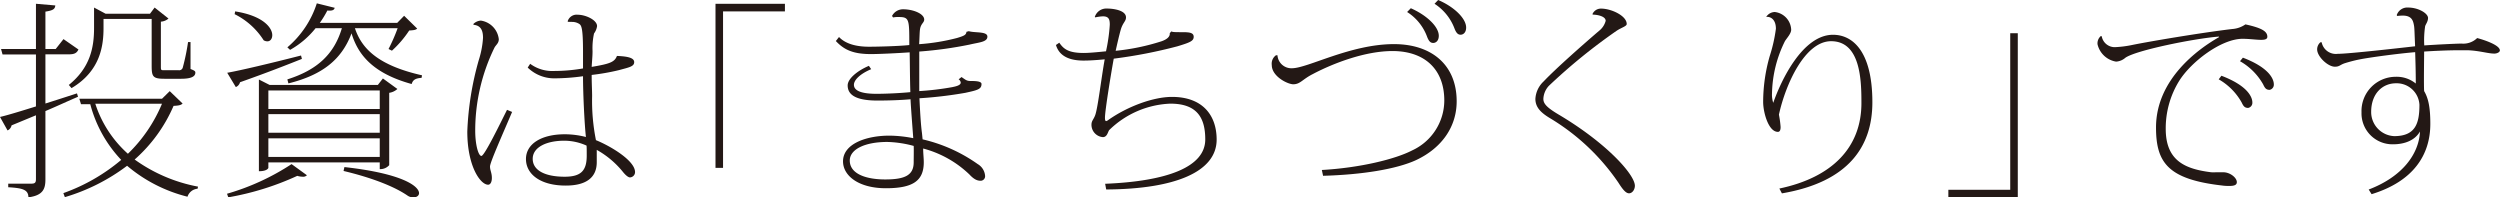
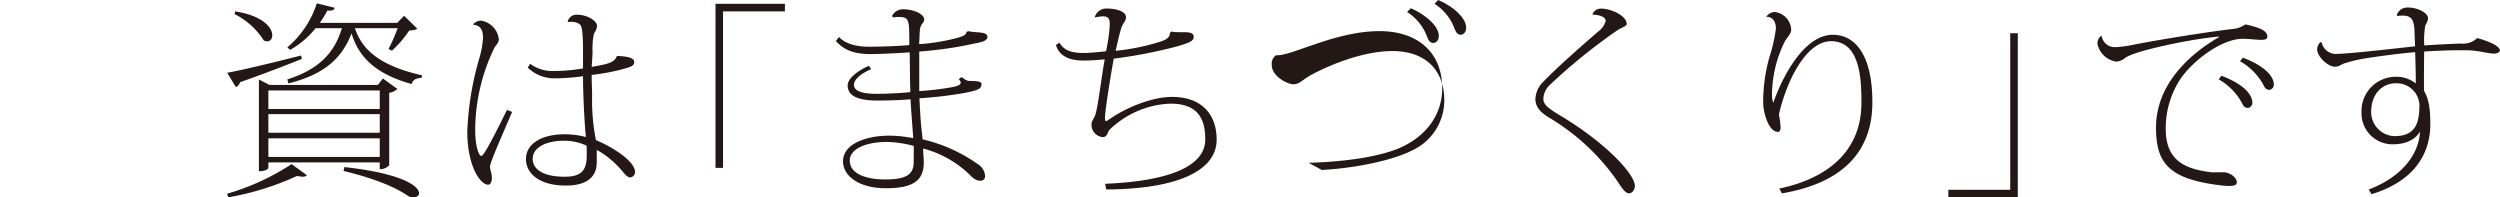
<svg xmlns="http://www.w3.org/2000/svg" viewBox="0 0 404.02 31.89">
  <defs>
    <style>.cls-1{fill:#231815;}</style>
  </defs>
  <title>top-lead-title</title>
  <g id="レイヤー_2" data-name="レイヤー 2">
    <g id="レイヤー_1-2" data-name="レイヤー 1">
-       <path class="cls-1" d="M7.34,16.73c1.6-.51,3.33-1.06,5.1-1.64l.17.55c-1.46.61-3.19,1.43-5.27,2.31V29c0,1.5-.37,2.58-2.75,2.89,0-1.26-1-1.5-3.26-1.63v-.58H5.07c.57,0,.74-.17.74-.72V18.63L1.87,20.26a1.16,1.16,0,0,1-.65.82L0,18.9c1.19-.27,3.3-.92,5.81-1.7V8.8H.41L.17,7.92H5.81V.61L8.94.88c-.07.55-.27.79-1.6,1V7.92H9l1.26-1.6L12.68,8c-.27.55-.61.78-1.56.78H7.34Zm20.09-2,2.08,2c-.27.27-.65.34-1.46.38a24.41,24.41,0,0,1-6.29,8.67A25.56,25.56,0,0,0,32,30.16l-.07.34a1.87,1.87,0,0,0-1.63,1.29,24.1,24.1,0,0,1-9.76-5,31.52,31.52,0,0,1-10.06,5.07l-.24-.65a30.13,30.13,0,0,0,9.35-5.37,20.69,20.69,0,0,1-5-9H13.09l-.27-.88H26.18ZM16.73,4.52c0,2.82-.48,6.94-5.17,9.72l-.44-.51c3.53-2.85,4.08-6.18,4.08-9.21V1.22l1.87,1h7.17l.75-1L27.23,3A2.12,2.12,0,0,1,26,3.5v7.17c0,.65,0,.68.51.68h2.38a.59.59,0,0,0,.65-.44,35.39,35.39,0,0,0,.85-4.11h.4l0,4.35c.61.24.78.34.78.58,0,.58-.54,1-2.34,1H26.58c-1.93,0-2.07-.37-2.07-2.21V3.06H16.73ZM15.4,16.76a18.44,18.44,0,0,0,5.27,8.09,24.1,24.1,0,0,0,5.51-8.09Z" />
      <path class="cls-1" d="M49.6,28.32a.82.82,0,0,1-.68.24,3.23,3.23,0,0,1-.88-.14,45.05,45.05,0,0,1-11.15,3.47l-.2-.58a38.35,38.35,0,0,0,10.43-4.79ZM36.72,11.76c2.11-.37,7-1.53,11.93-2.79l.14.55c-2.31.92-5.58,2.21-10,3.77a1.15,1.15,0,0,1-.68.78ZM38,1.84C42.53,2.55,44,4.49,44,5.68c0,.57-.31,1-.78,1a1.16,1.16,0,0,1-.61-.17,11.72,11.72,0,0,0-4.69-4.22ZM62.9,26.69a1.91,1.91,0,0,1-1.33.64h-.2V26.25h-18v.88s-.13.54-1.53.54V12.85l1.74.88H61.06l.82-1.05,2.34,1.7A2.5,2.5,0,0,1,62.9,15ZM61.37,14.62h-18v3h18Zm0,6.83v-3h-18v3Zm-18,3.91h18v-3h-18ZM62.79,7.92a27.84,27.84,0,0,0,1.47-3.36h-6.9c1.08,3.26,3.7,6,10.84,7.61l-.07.41c-.85.07-1.39.24-1.6,1-6.42-1.77-8.7-4.86-9.72-8.19-1.6,4.25-4.72,6.73-10.2,8.09l-.17-.65C51.3,11.29,54,8.74,55.25,4.56H51a14,14,0,0,1-4.12,3.5l-.44-.41A15.57,15.57,0,0,0,51.2.54l2.89.72c-.1.37-.37.51-1.19.44a15.47,15.47,0,0,1-1.22,2H64.19l1.12-1.15,2.11,2.07c-.24.24-.65.27-1.29.31a17.06,17.06,0,0,1-2.79,3.26ZM55.66,27c9.51,1.06,12.06,3.13,12.06,4.22,0,.41-.4.68-.91.68a1.67,1.67,0,0,1-.92-.27c-2.11-1.46-5.71-2.89-10.37-4Z" />
      <path class="cls-1" d="M76.5,3.88a1.82,1.82,0,0,1,1.22-.55,3.42,3.42,0,0,1,2.89,3c0,.68-.47.92-.71,1.39a30.49,30.49,0,0,0-3.1,13.4c0,2.28.51,4.08,1,4.08s3-5.17,4.14-7.45l.82.34c-1.63,3.84-3.57,8.16-3.57,8.81s.3,1,.3,1.87c0,.57-.2,1.08-.61,1.08-1.22,0-3.36-2.92-3.36-8.6A48.51,48.51,0,0,1,77.38,9.69a14.76,14.76,0,0,0,.68-3.57c0-1-.23-2-1.53-2.11Zm15.23-.41a1.51,1.51,0,0,1,1.63-1.09c1.29,0,3.13.85,3.13,1.84A2.59,2.59,0,0,1,96,5.41a11.08,11.08,0,0,0-.24,2.85c0,.88-.1,1.74-.14,2.55,2.83-.48,3.71-.75,4.08-1.77,1.67.07,2.79.28,2.79,1s-.85.85-2.45,1.29a35.93,35.93,0,0,1-4.42.78c0,1.4.07,2.55.07,3.44a32.41,32.41,0,0,0,.62,7.1c2.34.95,6.32,3.3,6.32,5.17a.86.86,0,0,1-.82.85c-.27,0-.71-.34-1.19-.95a14.59,14.59,0,0,0-4.18-3.5c0,.57,0,1.53,0,2,0,2.44-1.67,3.77-5,3.77C87.38,30,85,28.18,85,25.7s2.55-4,6.26-4a13.75,13.75,0,0,1,3.43.44c-.23-2-.47-7-.47-9.82a34.3,34.3,0,0,1-4.49.34,6.15,6.15,0,0,1-4.45-1.74l.4-.61a6,6,0,0,0,3.85,1.16,27.61,27.61,0,0,0,4.69-.41V8.4c0-4-.27-4.32-.65-4.56a2.16,2.16,0,0,0-1.12-.3,4.24,4.24,0,0,0-.58,0Zm3.06,20.06a8.76,8.76,0,0,0-3.6-.79c-2.89,0-5.1,1.06-5.1,2.93s2,2.89,5.16,2.89c2.62,0,3.57-.95,3.57-3.4C94.82,24.24,94.82,23.83,94.79,23.53Z" />
      <path class="cls-1" d="M115.63,27.13V.61h11.22V1.84h-10V27.13Z" />
      <path class="cls-1" d="M144.16,2.58a2,2,0,0,1,1.77-1.08c1.7,0,3.43.74,3.43,1.66,0,.51-.54.65-.68,1.57-.07.51-.07,1.32-.14,2.41a33.49,33.49,0,0,0,6.12-1c1.23-.37,1.46-.51,1.53-1l.38-.1c1,.3,3,0,3,.88s-1.35.92-2.89,1.29a63.72,63.72,0,0,1-8.12,1.12c0,.89,0,1.94,0,3.2,0,1.09,0,2.17,0,3.19a45.5,45.5,0,0,0,5.34-.64c.47-.1,1.36-.27,1.36-.72a.69.69,0,0,0-.34-.54l.47-.37c.65.44.82.64,1.46.64s1.77,0,1.77.48c0,.85-.64,1-2.61,1.43a66.69,66.69,0,0,1-7.42.88c.11,2.38.24,4.45.41,5.64l.1,1a25.25,25.25,0,0,1,8.91,4,2.41,2.41,0,0,1,1.19,1.91.73.73,0,0,1-.65.78c-.37,0-.95,0-1.87-1A17.1,17.1,0,0,0,149.19,24c0,.78.1,1.56.1,2.21,0,3-1.73,4.21-6.12,4.21s-6.93-2-6.93-4.35c0-2.79,3.67-4.15,7.51-4.15a20.88,20.88,0,0,1,3.84.41c0-.07-.41-5.3-.44-6.29-1.46.14-3.6.21-5.34.21-3.64,0-4.82-1-4.82-2.45,0-1.06,1.52-2.35,3.43-3.16l.37.54C138.85,12,138,13,138,13.7c0,1,1.3,1.46,3.64,1.46,1.74,0,4.12-.13,5.48-.27-.07-2.11-.07-4.42-.11-6.43-2,.14-5,.28-6.25.28-2.82,0-4.32-.65-5.68-2.11l.51-.65c1.12,1.19,3,1.57,4.83,1.57,1.63,0,5-.1,6.53-.27,0-4.19,0-4.53-1.74-4.53a3.86,3.86,0,0,0-.88.07Zm3.5,21a17.89,17.89,0,0,0-4.25-.64c-3.7,0-6.08,1.22-6.08,3,0,2.11,2.51,3.06,5.74,3.06s4.62-.71,4.59-2.85C147.66,25.8,147.69,24,147.66,23.59Z" />
      <path class="cls-1" d="M189.31,5.07c.17.13.65.13,1.77.13s1.83.07,1.83.75-.61.92-2.62,1.53a78.12,78.12,0,0,1-10.3,2c-.37,2-1.42,8.36-1.42,9.55,0,.37.06.54.2.54a.72.72,0,0,0,.27-.13c3.1-2.21,7.31-3.78,10.37-3.78,4.9,0,7.21,2.93,7.21,6.9,0,5.21-6.73,8-17.85,8.06l-.17-.92c10.06-.41,16.18-2.72,16.18-7.17,0-3.57-1.39-5.78-5.64-5.78A14.93,14.93,0,0,0,179.28,21c-.24.24-.31,1.16-1.05,1.16a2,2,0,0,1-1.84-2c0-.65.34-.82.61-1.57.44-1.25,1-6.12,1.53-9-1.39.13-2.48.2-3.43.2-3,0-4.08-1.26-4.45-2.52l.54-.37c.68,1,1.46,1.66,3.94,1.66.85,0,2.25-.13,3.61-.27A28.19,28.19,0,0,0,179.35,4c0-.85-.14-1.36-1.12-1.36a7.07,7.07,0,0,0-1.23.17l-.07-.07a1.94,1.94,0,0,1,1.91-1.36c1.19,0,3.13.31,3.13,1.43,0,.65-.51.82-.85,2-.21.72-.55,2.18-.82,3.4a35.49,35.49,0,0,0,7.38-1.53c.88-.3,1.43-.74,1.36-1.32Z" />
-       <path class="cls-1" d="M213.62,27.47c6.09-.34,11.83-1.73,14.59-3.16a8.91,8.91,0,0,0,5.2-8.06c0-5.1-3.23-8-8.37-8-4.31,0-9.38,1.87-12.92,3.74-1.66.85-2,1.63-3.12,1.63-.89,0-3.47-1.26-3.47-3.1a1.67,1.67,0,0,1,.68-1.59h.24a2.25,2.25,0,0,0,2.34,2.1c2.55,0,9.45-3.9,16.49-3.9,6,0,10.13,3.29,10.13,9.24,0,4-2.28,7.48-6.53,9.49-3.22,1.49-8.83,2.38-15.06,2.55ZM228,1.33c2.61,1.15,4.52,3,4.52,4.45,0,.85-.51,1.16-.89,1.16s-.68-.17-1-1a8,8,0,0,0-3.23-4ZM232.42,0c2.62,1.12,4.52,3,4.52,4.45,0,.85-.51,1.16-.88,1.16s-.68-.17-1-1a8.2,8.2,0,0,0-3.23-4Z" />
+       <path class="cls-1" d="M213.62,27.47c6.09-.34,11.83-1.73,14.59-3.16a8.91,8.91,0,0,0,5.2-8.06c0-5.1-3.23-8-8.37-8-4.31,0-9.38,1.87-12.92,3.74-1.66.85-2,1.63-3.12,1.63-.89,0-3.47-1.26-3.47-3.1a1.67,1.67,0,0,1,.68-1.59h.24c2.55,0,9.45-3.9,16.49-3.9,6,0,10.13,3.29,10.13,9.24,0,4-2.28,7.48-6.53,9.49-3.22,1.49-8.83,2.38-15.06,2.55ZM228,1.33c2.61,1.15,4.52,3,4.52,4.45,0,.85-.51,1.16-.89,1.16s-.68-.17-1-1a8,8,0,0,0-3.23-4ZM232.42,0c2.62,1.12,4.52,3,4.52,4.45,0,.85-.51,1.16-.88,1.16s-.68-.17-1-1a8.2,8.2,0,0,0-3.23-4Z" />
      <path class="cls-1" d="M257.34,2.31a1.49,1.49,0,0,1,1.4-.92c1.66,0,4.15,1.16,4.15,2.49,0,.37-.85.57-1.67,1.12a92.29,92.29,0,0,0-10.91,8.87,3.3,3.3,0,0,0-.89,2.11c0,.75.51,1.36,2.38,2.48,7.82,4.62,12.41,9.76,12.41,11.56,0,.61-.41,1.22-.95,1.22s-1.09-.74-1.7-1.7a35.41,35.41,0,0,0-11.05-10.43c-1.49-.89-2.38-1.77-2.38-3.13a4.18,4.18,0,0,1,1.33-2.82c2-2.11,6.42-6,8.94-8.16a3.05,3.05,0,0,0,1.09-1.63c0-.79-1.5-1-2-1Z" />
      <path class="cls-1" d="M285.46,2.69a1.69,1.69,0,0,1,1.36-.75,3,3,0,0,1,2.65,2.85c0,.62-.64,1.29-1,1.84a19.71,19.71,0,0,0-2.1,8.46,4.13,4.13,0,0,0,.2,1.53h0c1.26-3.63,4.76-11,9.66-11,3.13,0,6.36,2.61,6.36,10.91,0,7.1-3.81,12.88-14.62,14.72l-.41-.78c8.6-1.81,13.26-6.7,13.26-13.81,0-3.57-.1-10-4.9-10-4.21,0-7.34,6.9-8.43,11.86a16.65,16.65,0,0,1,.27,2c0,.45-.1.79-.44.79-1.53,0-2.38-3.17-2.38-4.83a27,27,0,0,1,1.06-7.41,24.91,24.91,0,0,0,1-4.42c0-1.77-1.15-2-1.56-1.91Z" />
      <path class="cls-1" d="M326.09,5.37V31.89H314.87V30.67h10V5.37Z" />
      <path class="cls-1" d="M339.66,5.88a2.13,2.13,0,0,0,2.18,1.74,17.51,17.51,0,0,0,2.68-.34c2.65-.55,11.22-2,16.22-2.59a4.24,4.24,0,0,0,2.14-.75c2.65.58,3.54,1.13,3.54,2,0,.4-.41.5-1,.5-.79,0-1.91-.17-3-.17-3.44,0-8.33,3.71-10.27,6.84A14.55,14.55,0,0,0,350,20.84c0,5.3,3.36,6.49,7.34,7a6.52,6.52,0,0,0,.78,0c.41,0,.85,0,1.19,0,1.09,0,2.18.88,2.18,1.59,0,.45-.38.62-1.19.62-.31,0-.72,0-1.19-.07-8.78-1-10.68-3.74-10.68-9.38,0-7.82,6.87-12.72,10.17-14.59l0-.1c-3.91.3-13.43,2.21-15.13,3.43a2.53,2.53,0,0,1-1.49.62,3.69,3.69,0,0,1-3-2.79,1.54,1.54,0,0,1,.55-1.36ZM359,12.24c4.36,1.66,5,3.53,5,4.32a.84.84,0,0,1-.68.88c-.58,0-.78-.31-1.05-.88a9.83,9.83,0,0,0-3.71-3.74Zm3.47-2.92c4.35,1.66,5,3.53,5,4.31a.85.85,0,0,1-.68.89c-.58,0-.78-.31-1.05-.89A9.9,9.9,0,0,0,362,9.89Z" />
      <path class="cls-1" d="M387.33,2.45a1.8,1.8,0,0,1,1.87-1.23c1.56,0,3.16.89,3.19,1.67,0,.61-.37,1-.47,1.36a15.21,15.21,0,0,0-.14,3.09c2.58-.17,4.86-.27,6-.3a3.2,3.2,0,0,0,2.55-.89c1.63.44,3.67,1.23,3.67,2,0,.27-.44.51-.89.51-1.05,0-2.38-.47-4.35-.54-.37,0-.85,0-1.32,0-1.8,0-4.15.11-5.68.21,0,.92-.07,5.37,0,6.39.68,1.16,1,2.62,1,5.3,0,5-2.72,9.28-9.49,11.36l-.47-.75c5.44-2.07,8.12-5.74,8.29-9.38-.74,1.29-2.24,2.07-4.38,2.07a5,5,0,0,1-5.07-5.17,5.53,5.53,0,0,1,5.51-5.74,4.86,4.86,0,0,1,3.26,1.09c0-1.94-.06-3.84-.1-5.07-2.48.2-7.24.82-9.07,1.19-.72.14-1.6.38-2.25.58-.85.27-.88.58-1.66.58-1.13,0-2.86-1.64-2.86-2.79A1.51,1.51,0,0,1,375,6.83h.2a2.34,2.34,0,0,0,2.59,1.87c1.8,0,10.54-1,12.51-1.22-.1-2.28-.1-2.86-.17-3.3-.14-.81-.34-1.66-1.84-1.66a8.67,8.67,0,0,0-.88.06ZM391,16.93a3.68,3.68,0,0,0-3.8-3.47c-2.11,0-4,1.6-4,4.63A3.9,3.9,0,0,0,386.92,22C390.39,22,391,19.89,391,16.93Z" />
    </g>
  </g>
</svg>